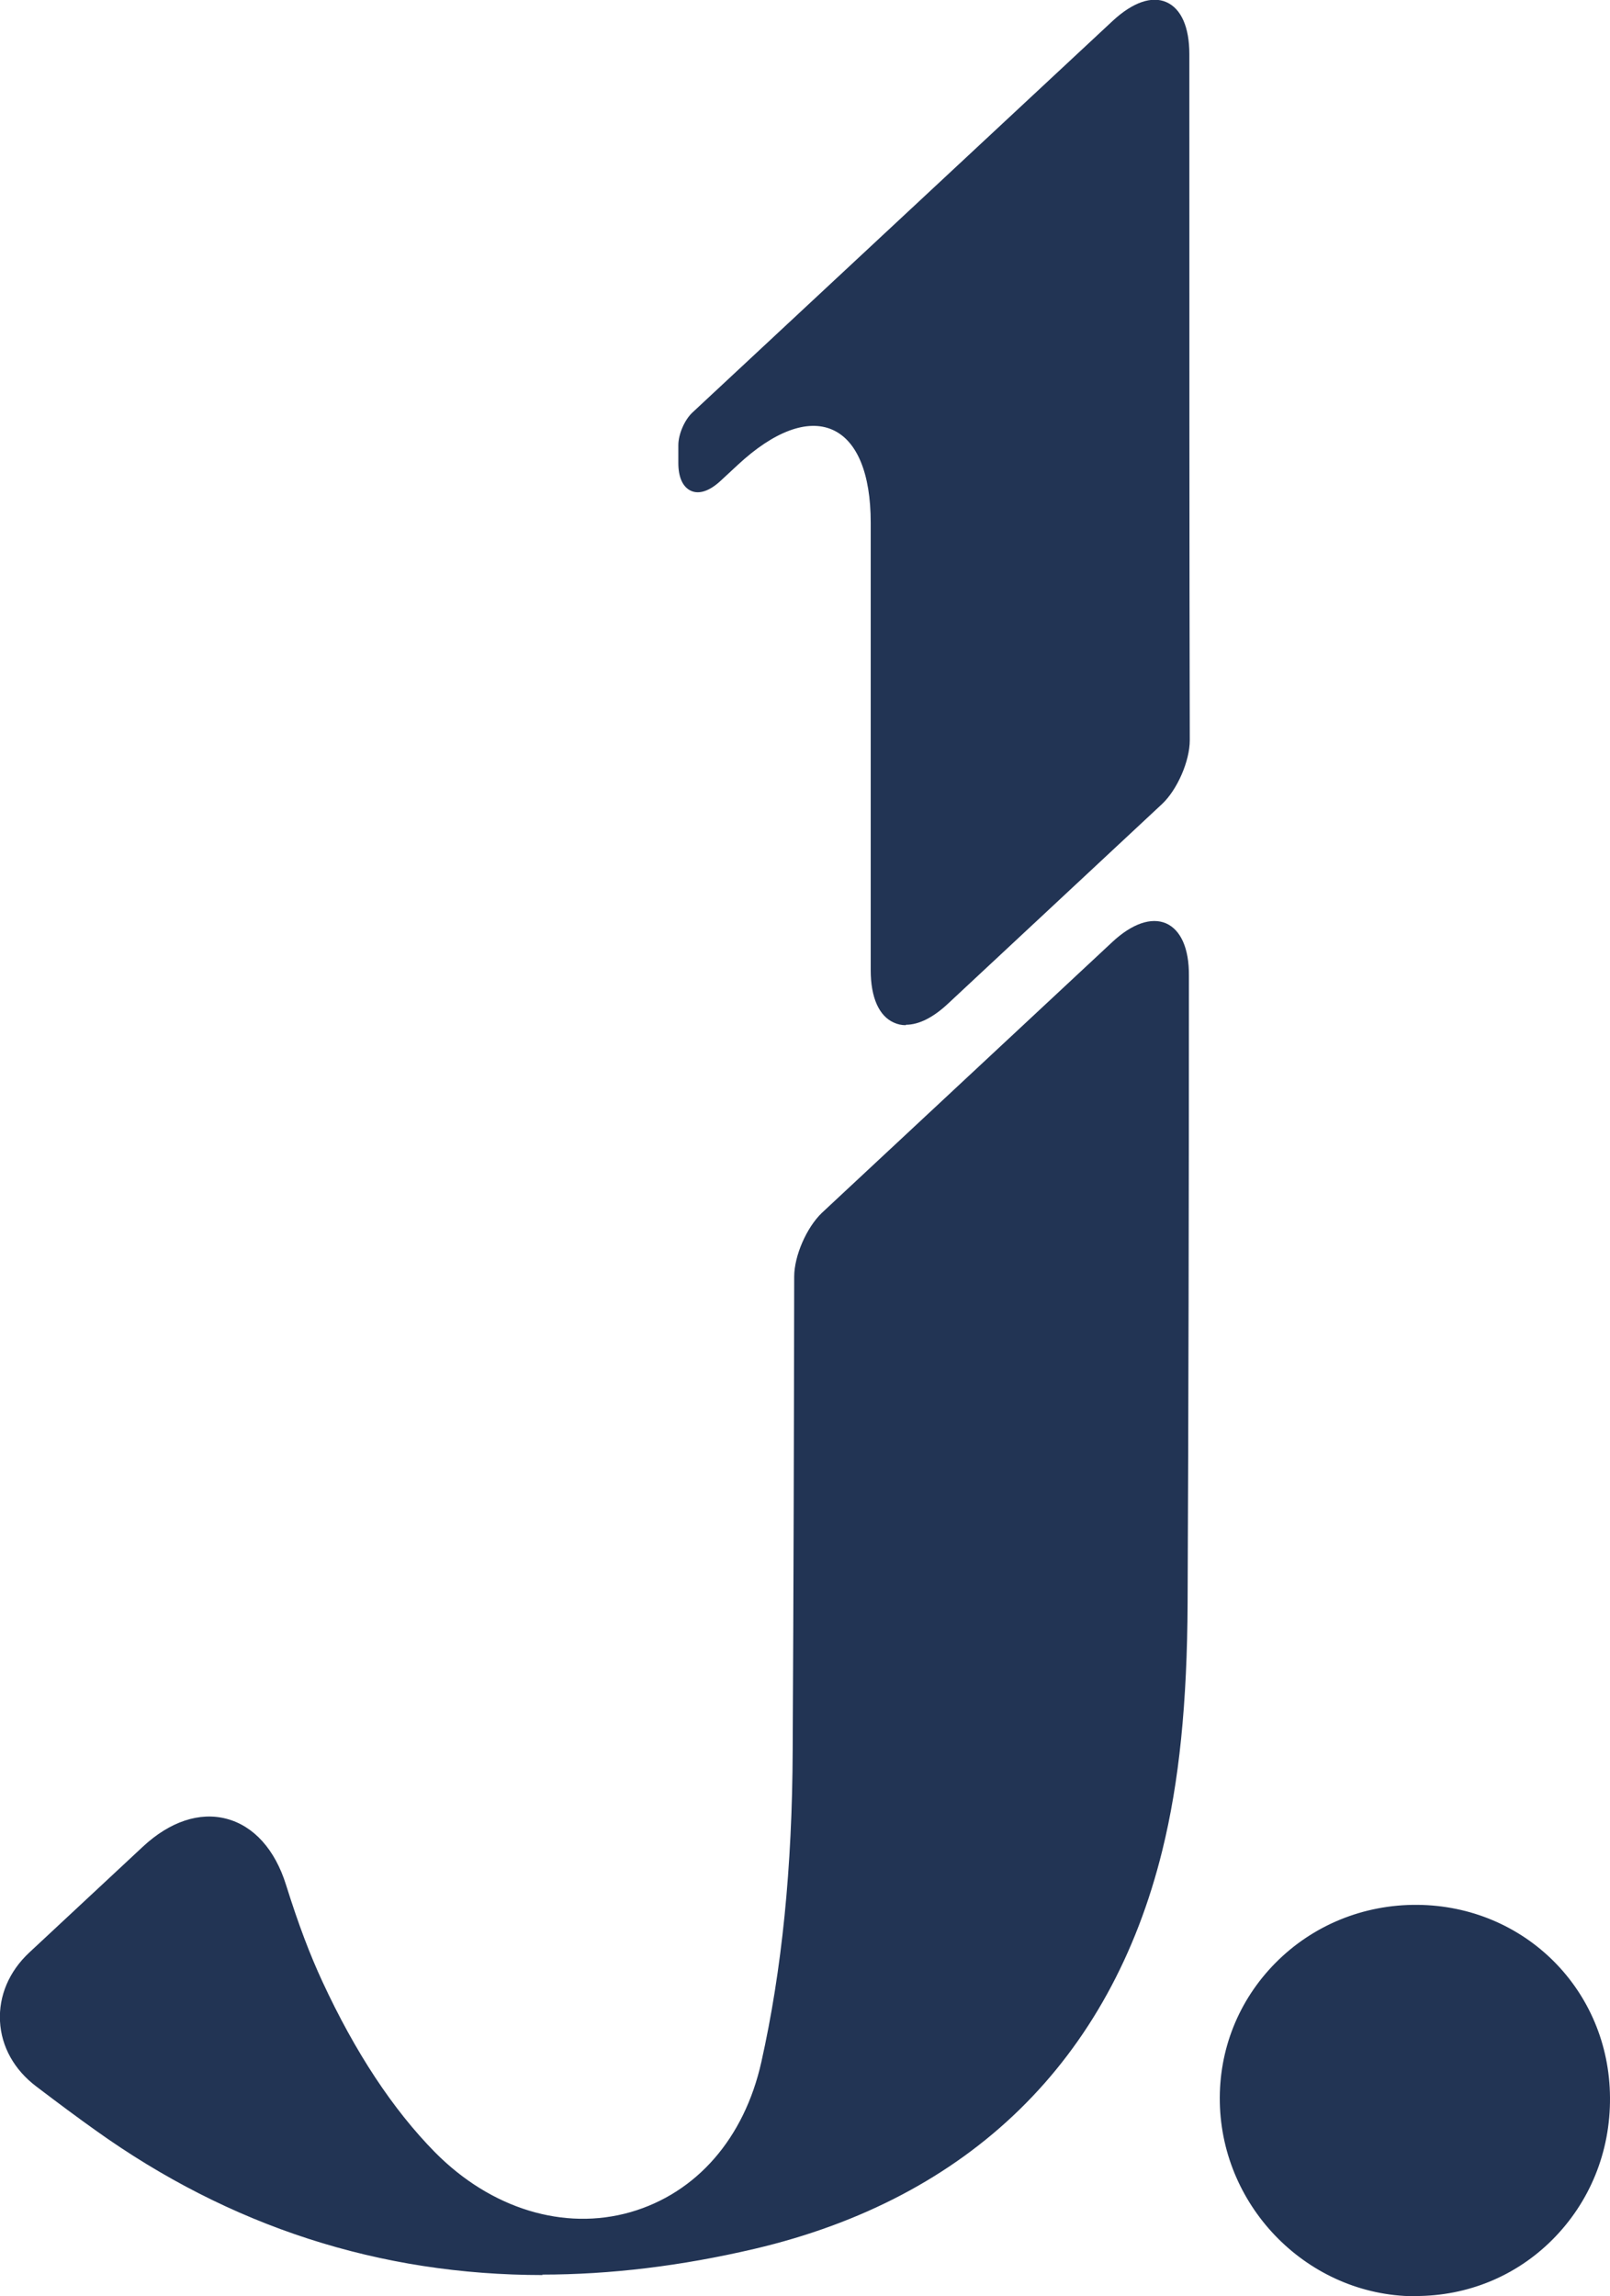
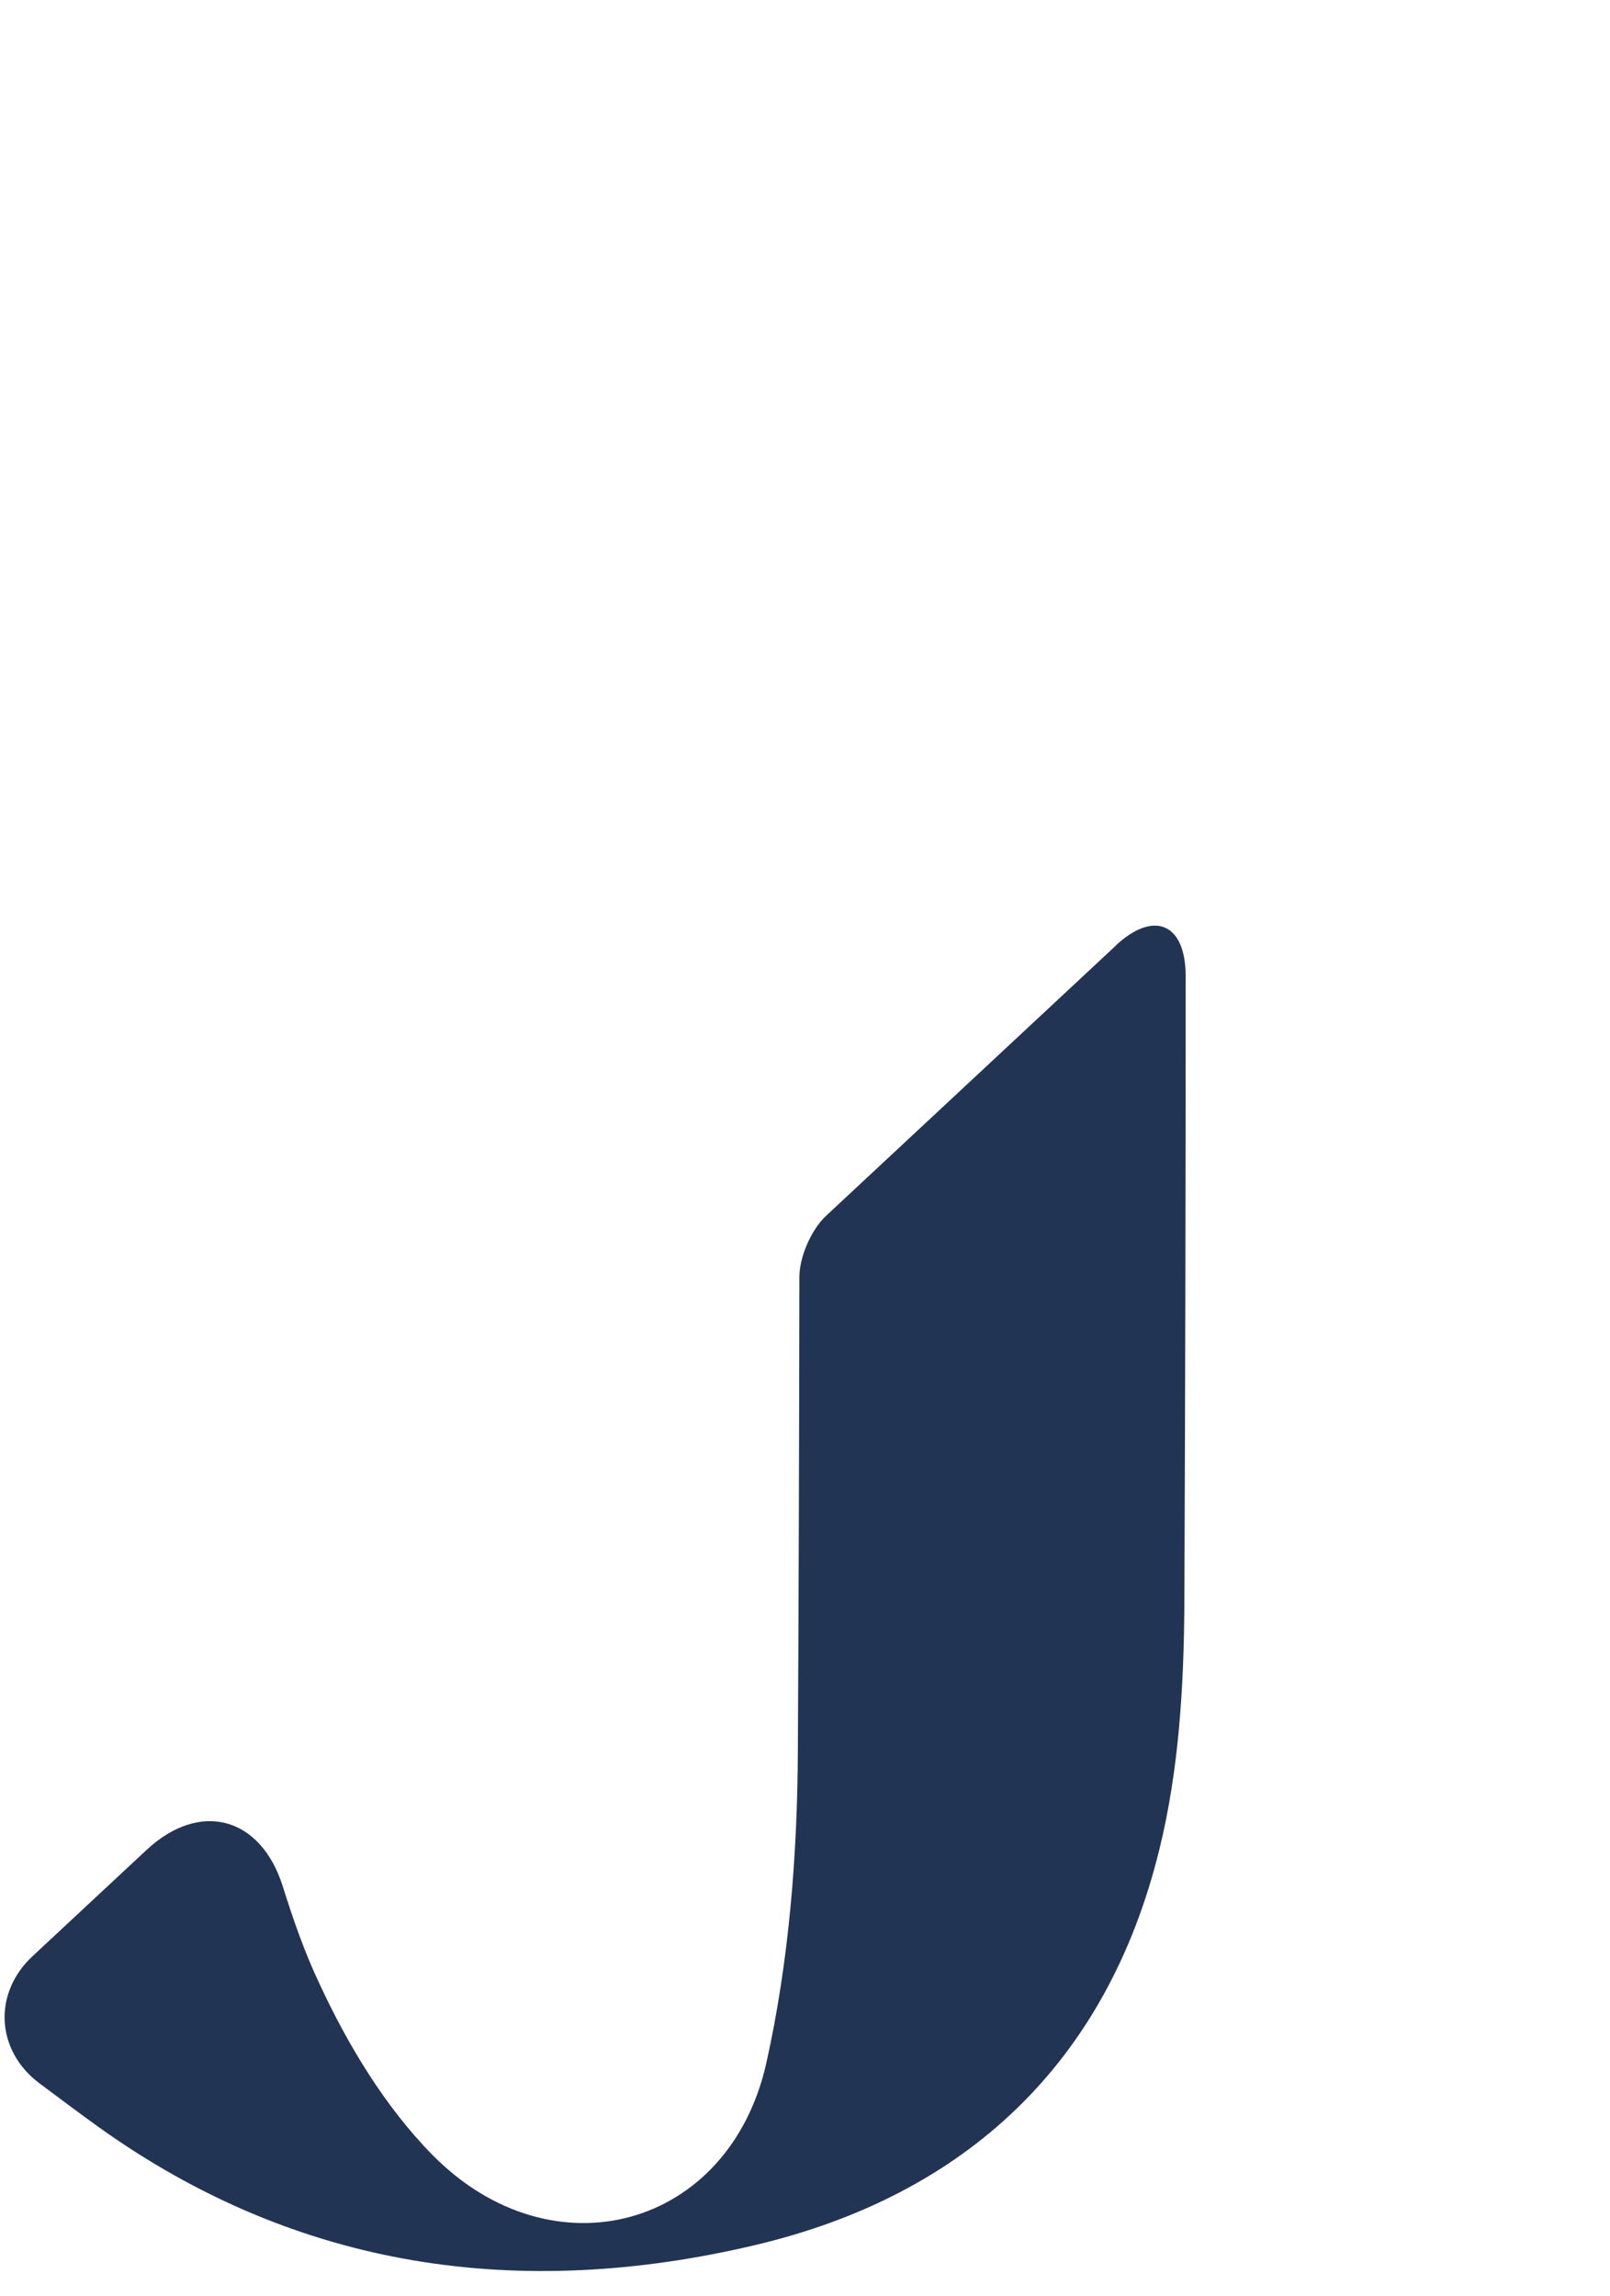
<svg xmlns="http://www.w3.org/2000/svg" id="Layer_1" data-name="Layer 1" viewBox="0 0 74.48 106.19">
  <defs>
    <style>
      .cls-1 {
        fill: #223454;
      }
    </style>
  </defs>
-   <path class="cls-1" d="M74.28,97c.03,5.04-3.91,9.03-8.87,8.99-4.77-.04-8.69-3.95-8.78-8.77-.1-4.96,3.92-8.98,8.94-8.94,4.9.04,8.69,3.83,8.71,8.72h0Z" />
-   <path class="cls-1" d="M65.48,106.19h-.07c-4.85-.04-8.88-4.05-8.98-8.96-.05-2.43.86-4.72,2.57-6.45,1.73-1.75,4.08-2.71,6.57-2.69,4.97.04,8.88,3.95,8.91,8.91.02,2.52-.94,4.85-2.67,6.58-1.68,1.68-3.92,2.6-6.32,2.6h0ZM65.49,88.47c-2.37,0-4.57.92-6.22,2.58-1.63,1.65-2.51,3.85-2.46,6.17.09,4.7,3.95,8.55,8.6,8.58h.07c2.29,0,4.44-.88,6.05-2.48,1.66-1.66,2.57-3.9,2.56-6.31-.02-4.82-3.69-8.49-8.52-8.53h-.08Z" />
-   <path class="cls-1" d="M40.48,44.88v-20.7c0-4.86-2.91-6.13-6.47-2.82l-.82.76c-.89.83-1.62.52-1.62-.7v-.82c0-.45.27-1.07.6-1.38,4.66-4.34,13.54-12.61,19.44-18.11,1.77-1.65,3.22-1.02,3.22,1.39,0,9.75,0,22.98.02,31.74,0,.92-.55,2.18-1.22,2.81l-9.9,9.23c-1.78,1.66-3.23,1.02-3.23-1.41h-.02Z" />
-   <path class="cls-1" d="M41.9,47.41c-.19,0-.38-.04-.55-.12-.68-.3-1.07-1.15-1.07-2.42v-20.7c0-2.27-.63-3.8-1.78-4.3-1.15-.5-2.7.08-4.36,1.62l-.82.76c-.49.45-.97.62-1.35.45-.38-.17-.59-.62-.59-1.29v-.82c0-.51.29-1.18.66-1.52,4.66-4.34,13.54-12.61,19.44-18.11.92-.85,1.8-1.16,2.48-.86.68.3,1.06,1.15,1.06,2.4v2.39c0,9.44,0,21.29.02,29.34,0,.97-.58,2.29-1.28,2.95l-9.9,9.23c-.69.65-1.36.98-1.95.98h0ZM37.63,19.33c.36,0,.71.07,1.02.21,1.3.57,2.02,2.22,2.02,4.65v20.7c0,1.08.31,1.83.83,2.06.53.23,1.28-.06,2.08-.79l9.9-9.23c.63-.58,1.16-1.81,1.16-2.67,0-8.05,0-19.91-.02-29.34v-2.39c0-1.07-.3-1.82-.83-2.05-.52-.23-1.28.06-2.06.79-5.9,5.5-14.78,13.78-19.44,18.11-.29.27-.54.84-.54,1.24v.82c0,.5.13.84.36.94.23.1.57-.04.94-.38l.82-.76c1.35-1.25,2.64-1.9,3.75-1.9h0Z" />
  <path class="cls-1" d="M51.61,43.73c1.78-1.66,3.24-1.02,3.24,1.41,0,9.66-.02,19.32-.06,28.99-.02,3.82-.25,7.73-1.16,11.41-2.42,9.85-8.93,15.98-18.72,18.29-10.83,2.55-21.12,1.15-30.37-5.48-.9-.65-1.8-1.32-2.72-2.01-2.02-1.52-2.15-4.17-.31-5.88l5.27-4.91c2.47-2.3,5.28-1.54,6.3,1.68.49,1.56,1.02,3.08,1.7,4.51,1.32,2.85,3.05,5.71,5.24,7.93,5.55,5.61,13.71,3.39,15.43-4.26,1.05-4.7,1.44-9.64,1.46-14.47.04-7.3.06-14.59.07-21.89,0-.92.55-2.18,1.22-2.81l13.43-12.52h0Z" />
-   <path class="cls-1" d="M25.11,105.21c-7.54,0-14.47-2.24-20.7-6.7-.83-.59-1.69-1.23-2.73-2.02-1.02-.77-1.62-1.84-1.68-3.02-.06-1.17.42-2.3,1.35-3.17l5.27-4.91c1.24-1.15,2.61-1.61,3.86-1.28,1.26.33,2.24,1.42,2.75,3.05.58,1.85,1.11,3.24,1.69,4.49,1.51,3.26,3.26,5.91,5.2,7.88,2.59,2.62,5.97,3.65,9.05,2.77,3.05-.88,5.26-3.41,6.05-6.94.95-4.25,1.43-8.98,1.45-14.43.04-7.33.06-14.7.07-21.89,0-.97.58-2.28,1.28-2.95l13.43-12.52c.92-.86,1.81-1.16,2.49-.87.68.3,1.07,1.15,1.06,2.42,0,10.57-.02,20.04-.06,28.99-.02,4.66-.39,8.3-1.17,11.46-2.39,9.71-8.91,16.09-18.87,18.43-3.38.79-6.66,1.19-9.84,1.19h.02ZM9.68,84.41c-.92,0-1.88.44-2.78,1.28l-5.27,4.91c-.85.79-1.28,1.81-1.23,2.87.05,1.06.6,2.03,1.52,2.73,1.03.78,1.9,1.42,2.72,2.01,8.75,6.27,18.92,8.1,30.22,5.45,9.8-2.31,16.22-8.58,18.58-18.15.77-3.13,1.14-6.74,1.15-11.37.04-8.94.05-18.42.06-28.98,0-1.08-.3-1.83-.83-2.06-.53-.23-1.28.06-2.08.79l-13.43,12.52c-.63.58-1.16,1.81-1.16,2.66,0,7.19-.03,14.56-.07,21.89-.02,5.48-.51,10.23-1.47,14.51-.81,3.62-3.18,6.31-6.32,7.22-3.22.92-6.75-.15-9.43-2.87-1.97-2-3.75-4.68-5.28-7.98-.59-1.27-1.12-2.67-1.71-4.54-.47-1.5-1.35-2.49-2.48-2.78-.23-.06-.47-.09-.72-.09Z" />
</svg>